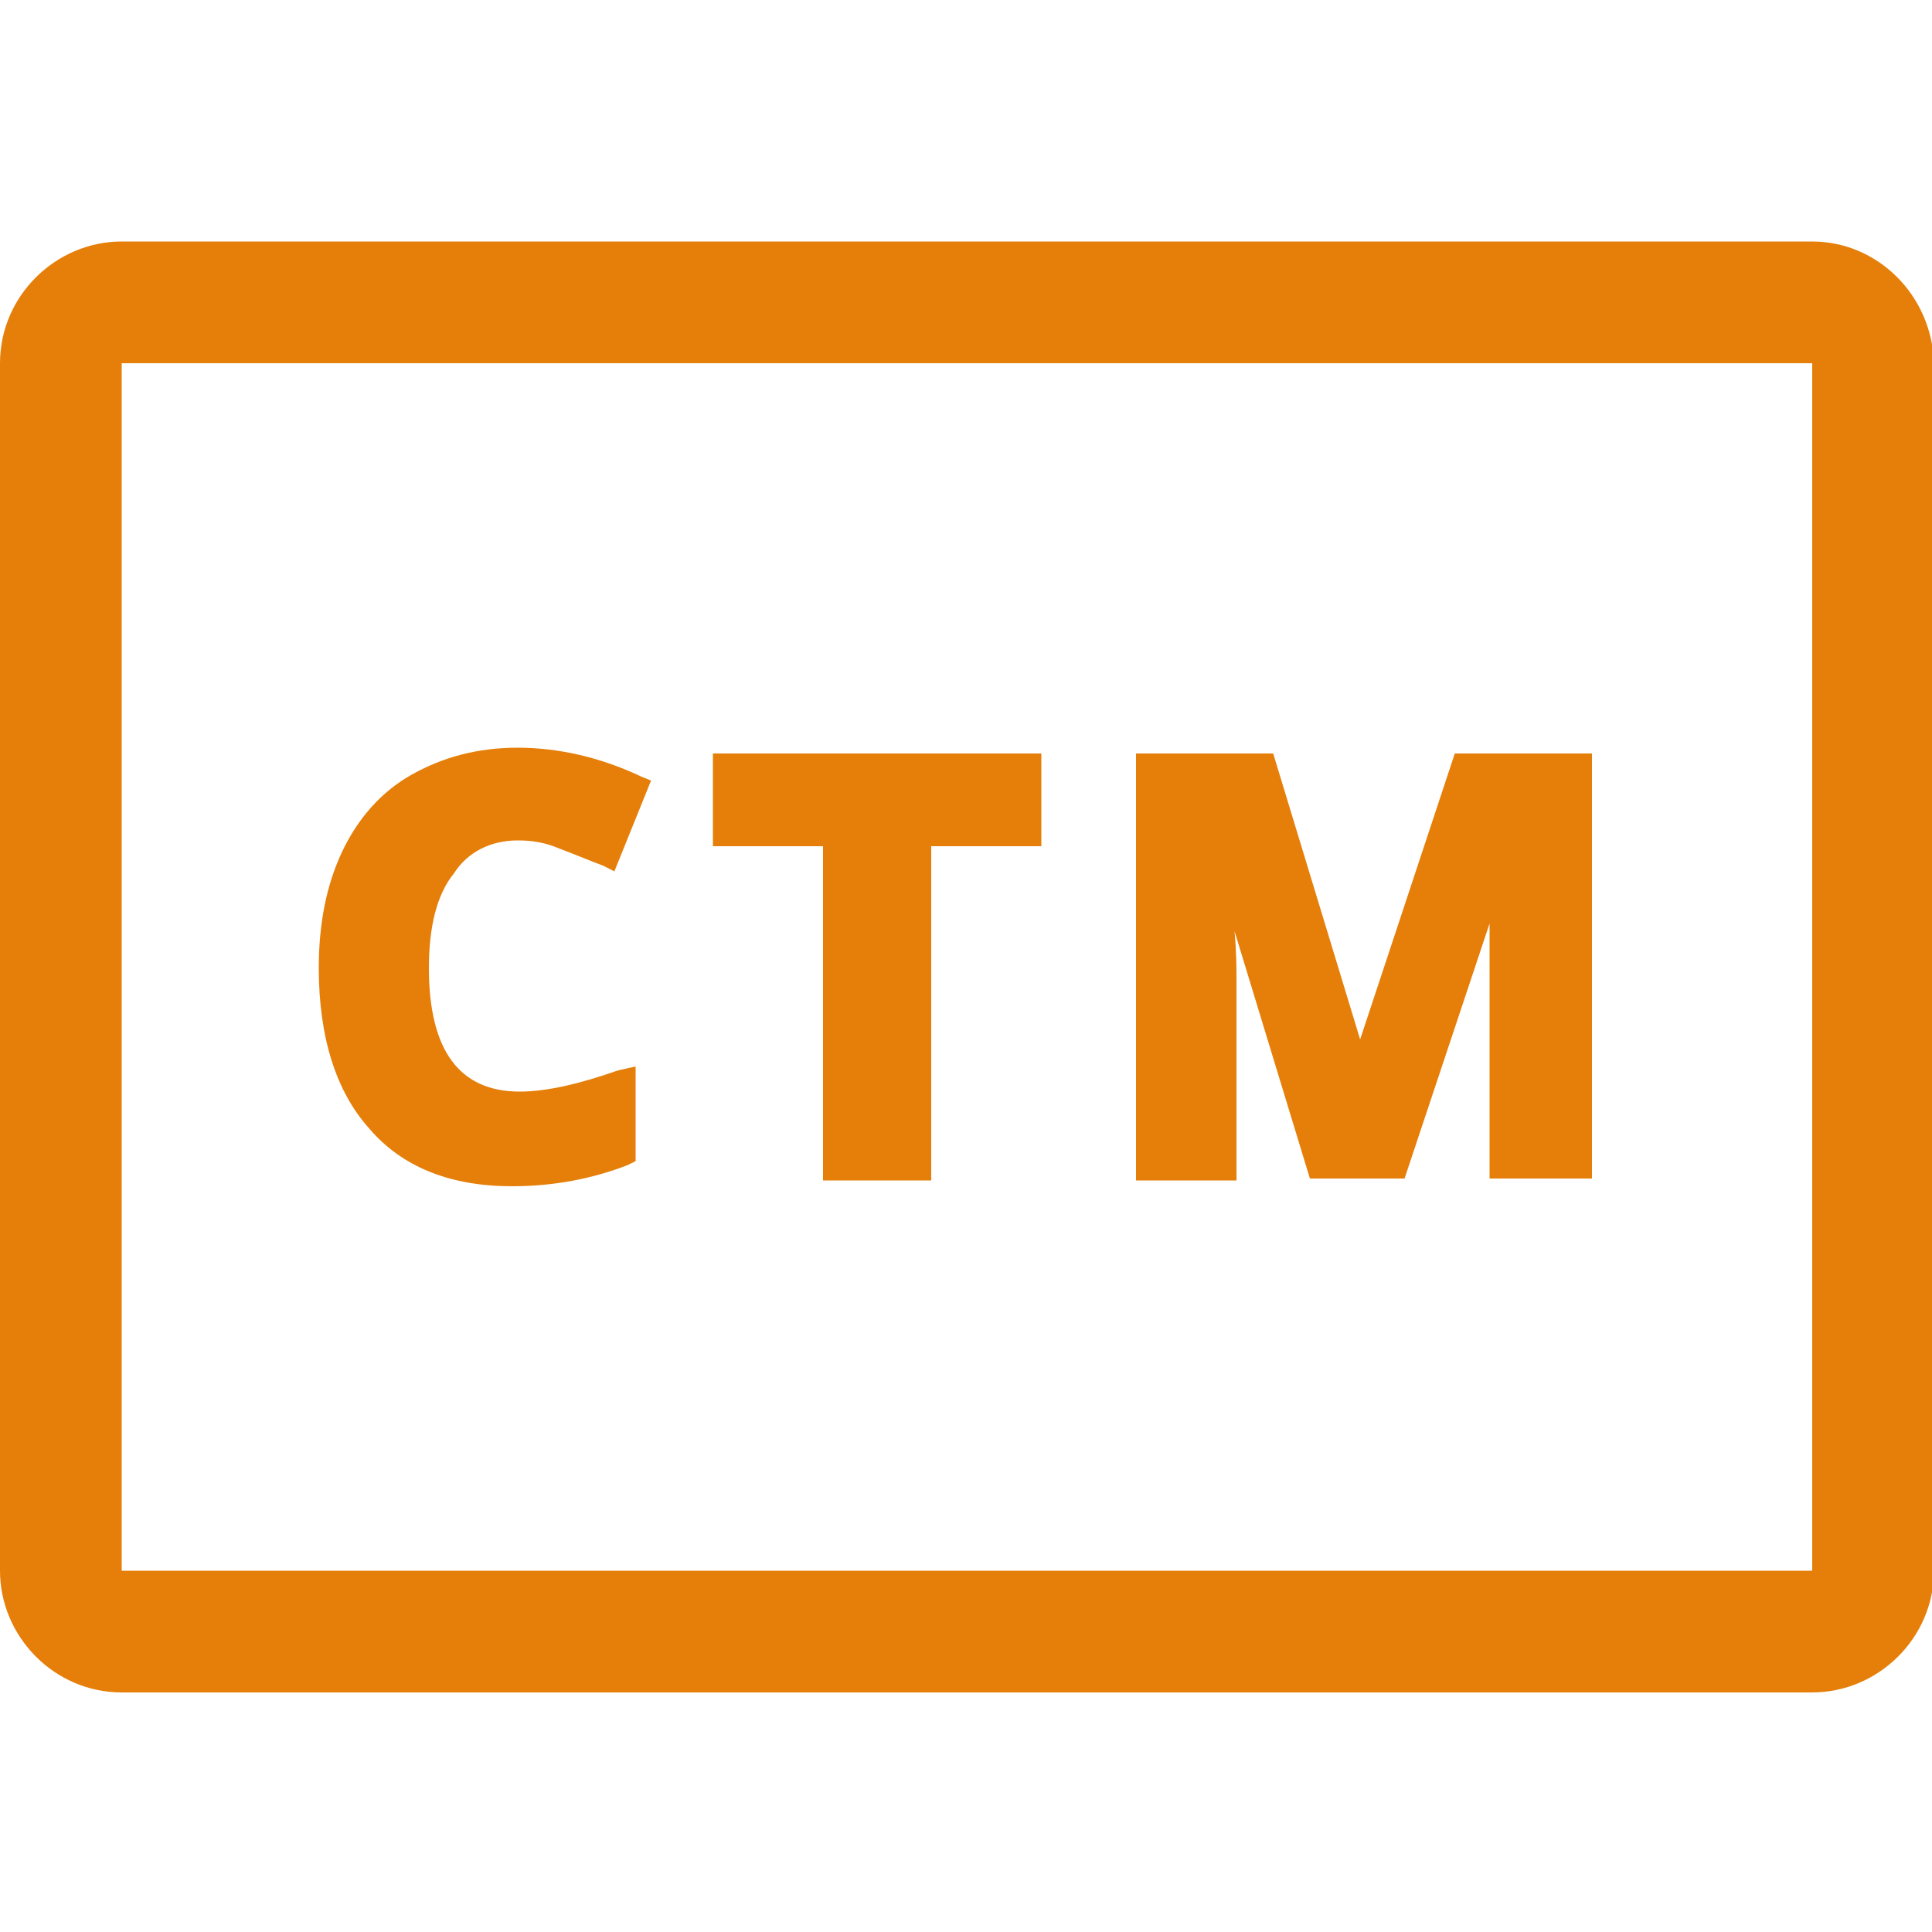
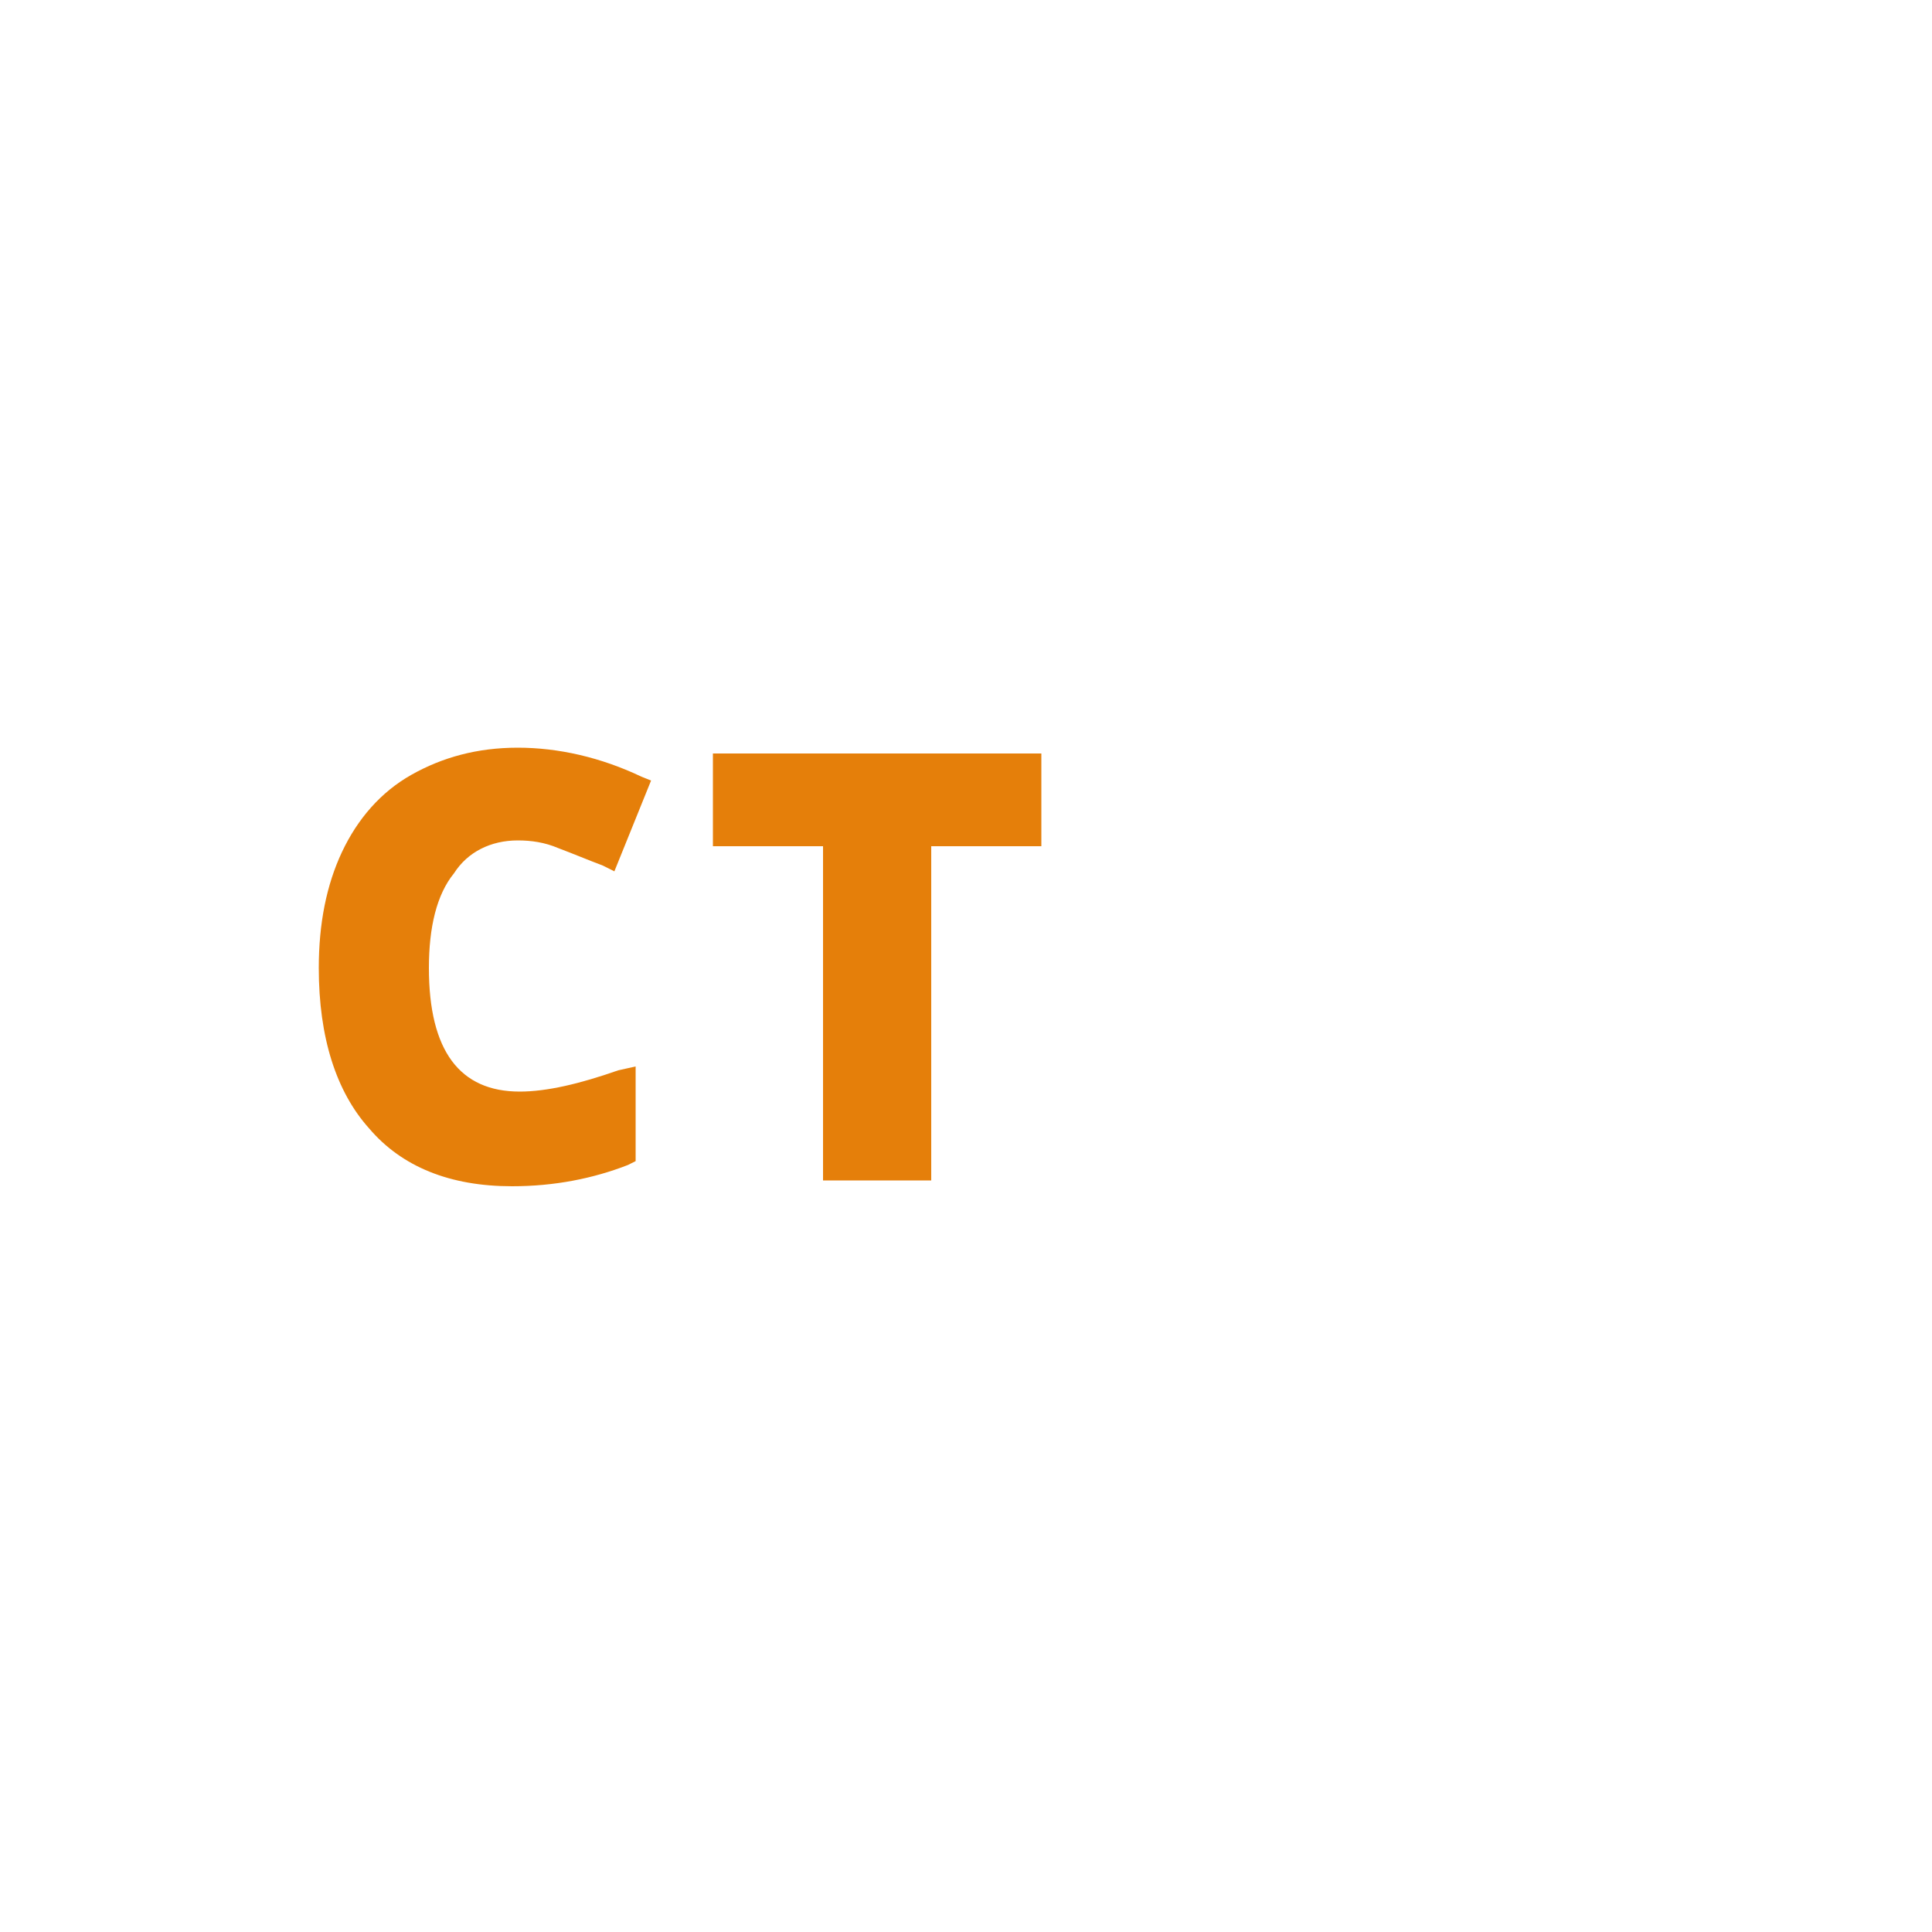
<svg xmlns="http://www.w3.org/2000/svg" version="1.1" id="Слой_1" x="0px" y="0px" viewBox="0 0 100 100" style="enable-background:new 0 0 100 100;" xml:space="preserve">
  <style type="text/css">
	.st0{fill:#E57F0A;}
</style>
  <g>
-     <path class="st0" d="M93.8,12.5H6.3c-3.4,0-6.3,2.8-6.3,6.3v62.5c0,3.4,2.8,6.3,6.3,6.3h87.5c3.4,0,6.3-2.8,6.3-6.3V18.8   C100,15.3,97.2,12.5,93.8,12.5z M93.8,84.4v-3.1H6.3V18.8h87.5v62.5c0,0,0,0,0,0L93.8,84.4z" />
    <g>
      <path id="XMLID_7_" class="st0" d="M26.8,43.5c0.7,0,1.4,0.1,2.1,0.4c0.8,0.3,1.5,0.6,2.3,0.9l0.6,0.3l1.9-4.7l-0.5-0.2    c-2.1-1-4.3-1.5-6.4-1.5c-2.1,0-3.9,0.5-5.5,1.4c-1.6,0.9-2.8,2.3-3.6,4c-0.8,1.7-1.2,3.7-1.2,6c0,3.6,0.9,6.4,2.6,8.3    c1.7,2,4.2,3,7.4,3c2.2,0,4.2-0.4,6-1.1l0.4-0.2v-4.9L32,55.4c-2,0.7-3.7,1.1-5.1,1.1c-3.1,0-4.7-2.1-4.7-6.4    c0-2.1,0.4-3.8,1.3-4.9C24.2,44.1,25.4,43.5,26.8,43.5z" />
      <polygon id="XMLID_6_" class="st0" points="36.9,43.8 42.6,43.8 42.6,61.1 48.2,61.1 48.2,43.8 53.9,43.8 53.9,39 36.9,39   " />
-       <path id="XMLID_2_" class="st0" d="M75.3,39l-4.9,14.8L65.9,39h-7.1v22.1H64V50.7c0-0.6,0-1.4-0.1-2.5l3.9,12.8h4.9l4.4-13.2    c0,0.5,0,0.9,0,1.1c0,0.6,0,1.2,0,1.6v10.5h5.3V39H75.3z" />
    </g>
  </g>
</svg>